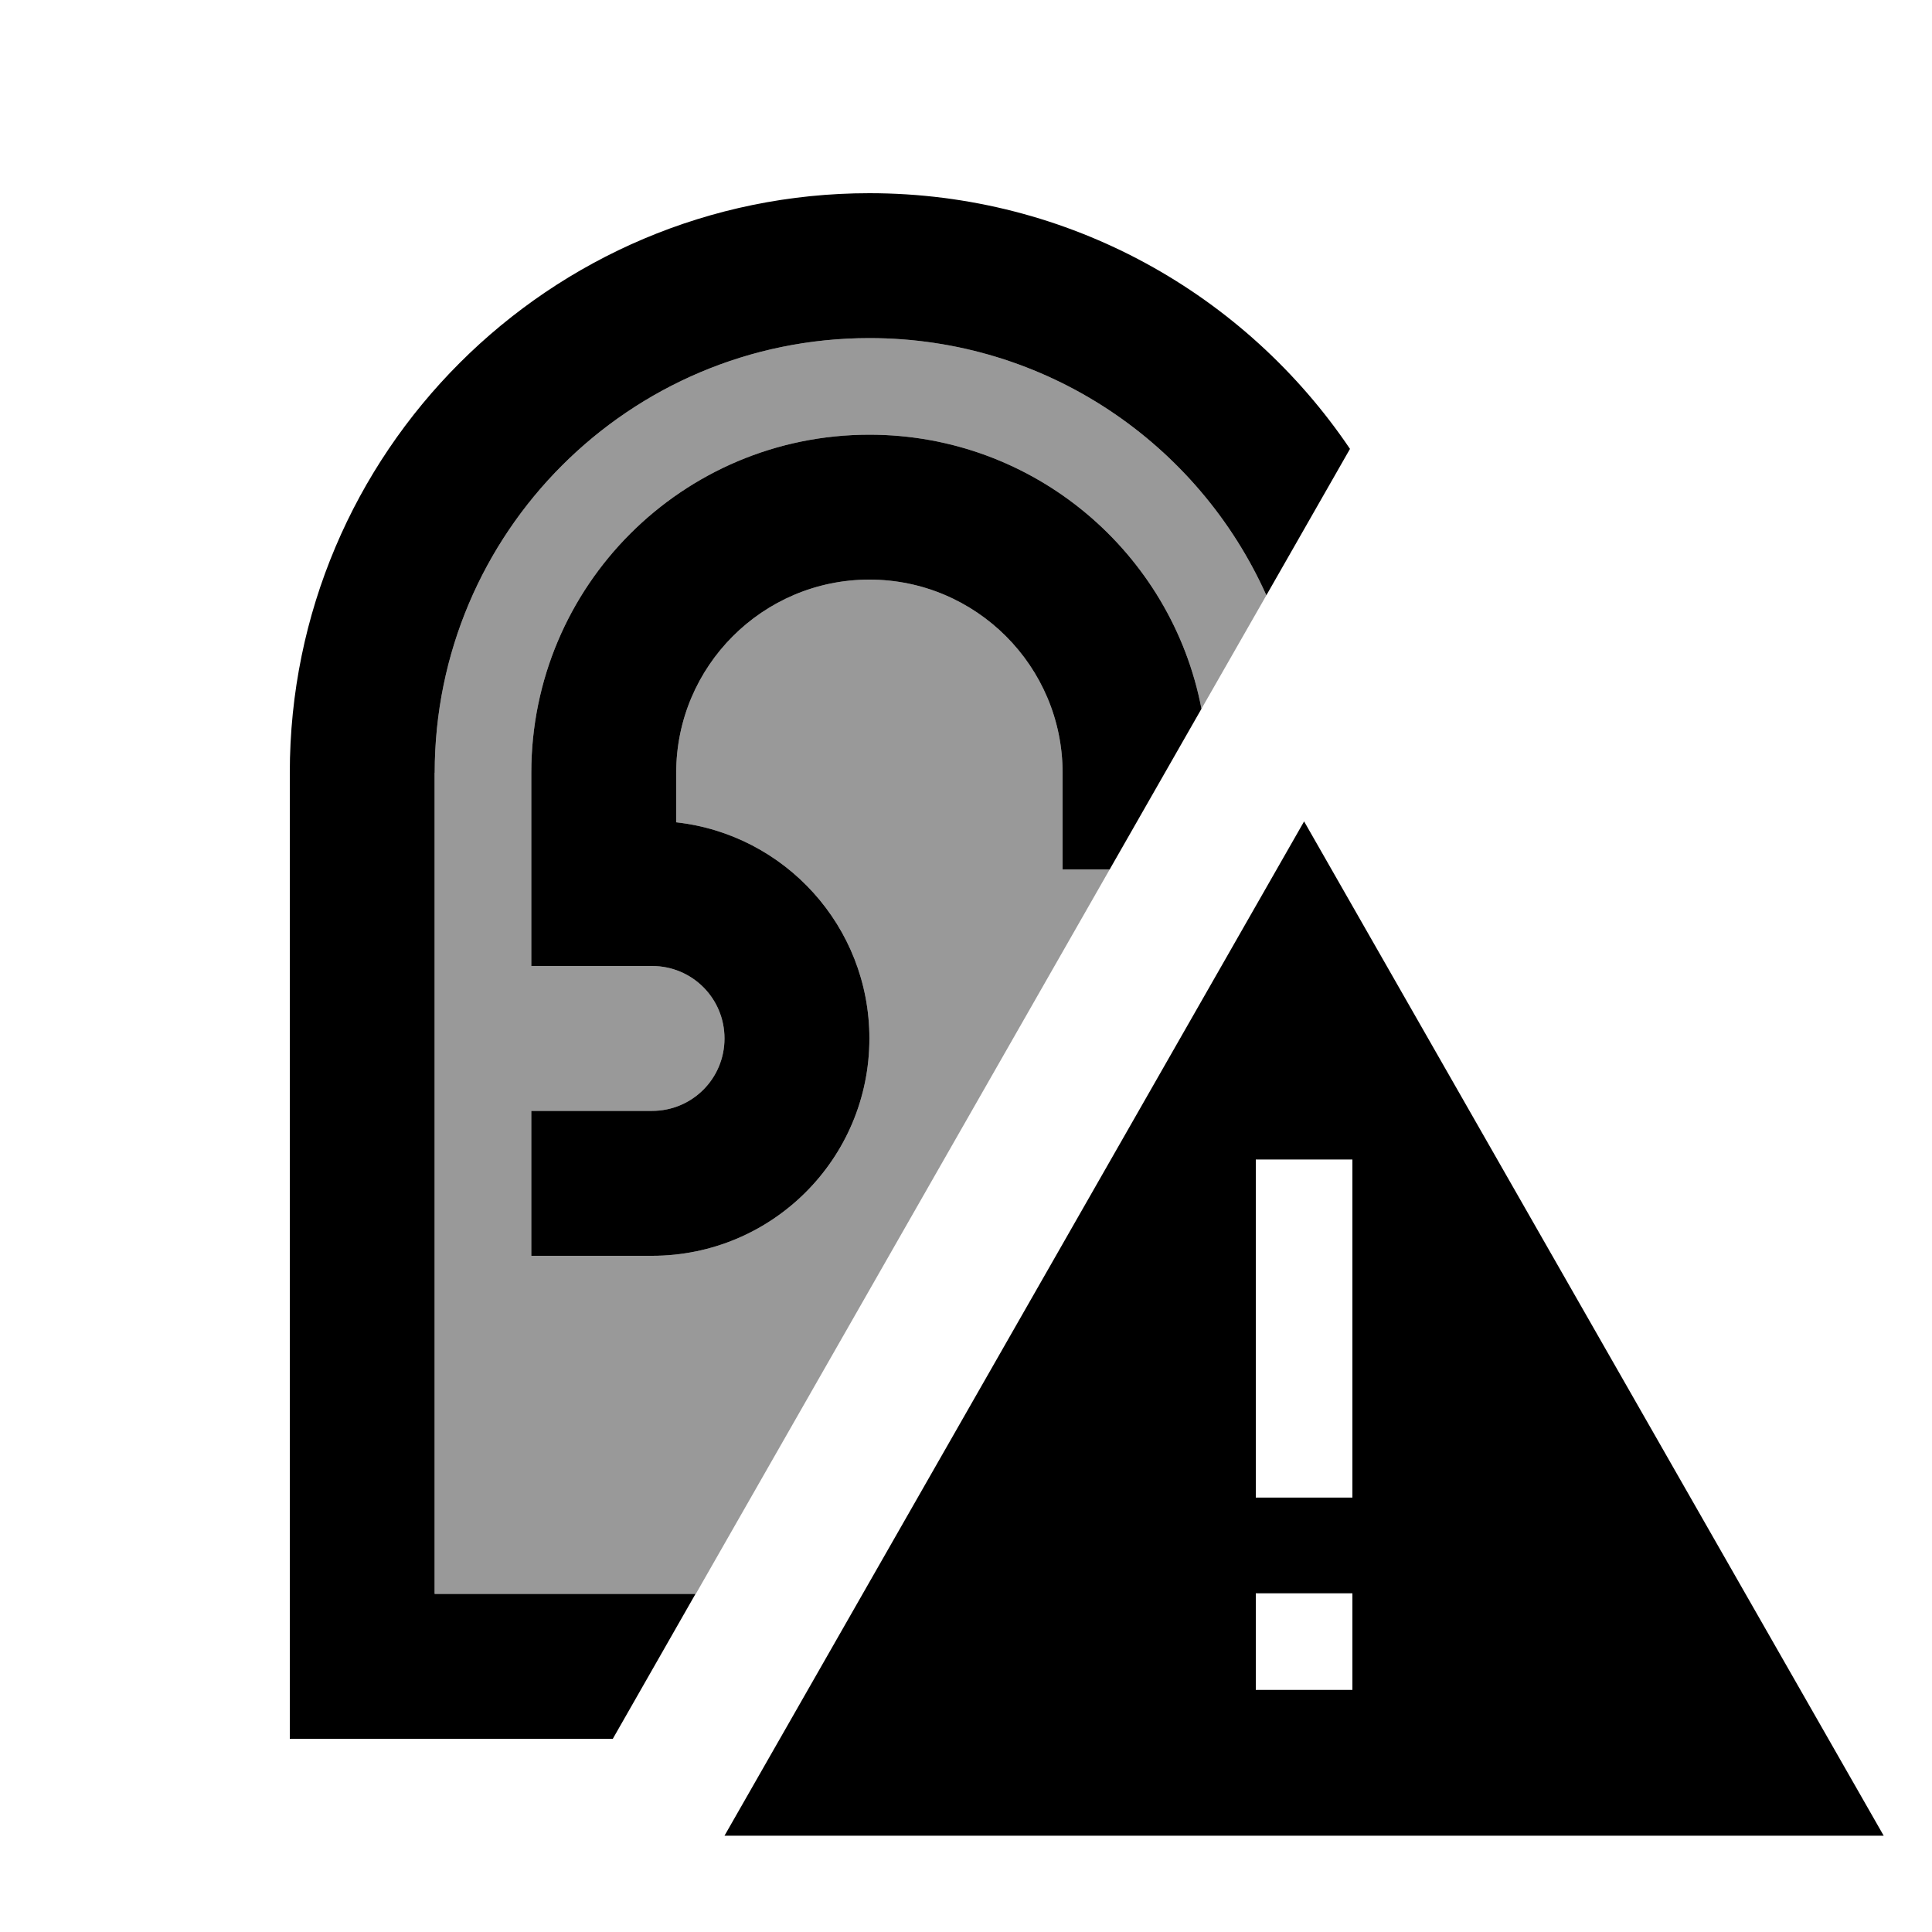
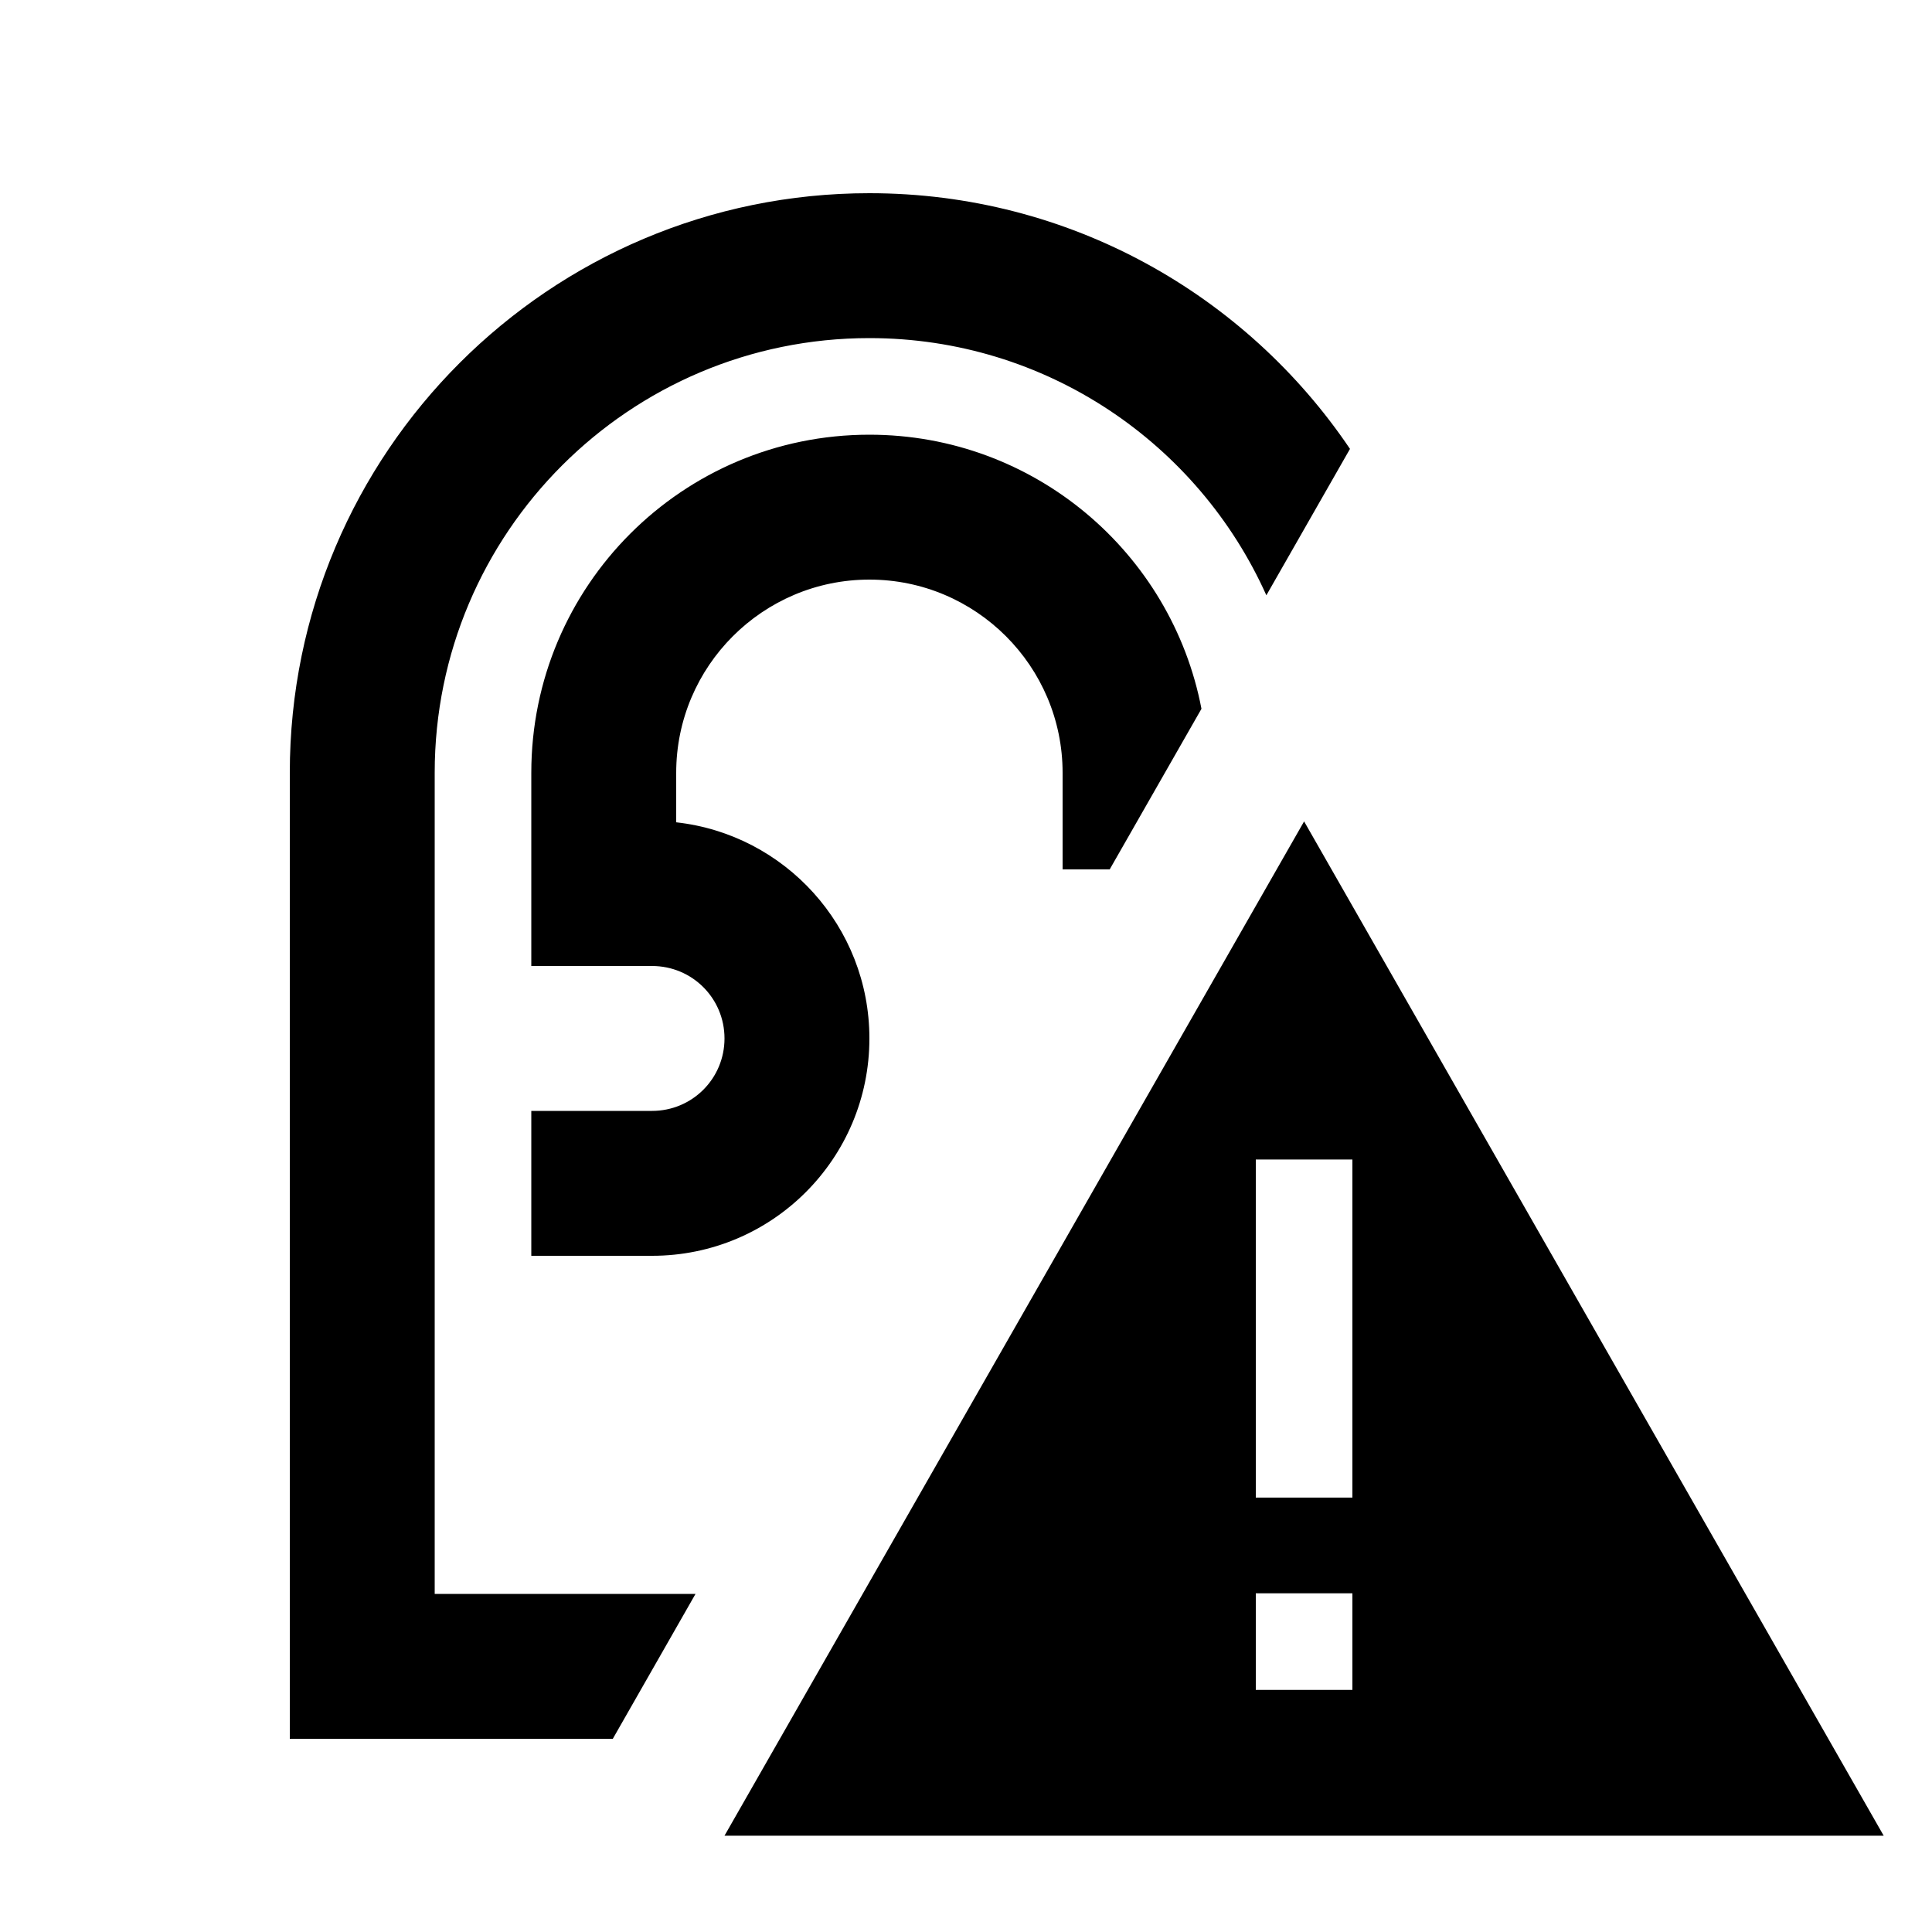
<svg xmlns="http://www.w3.org/2000/svg" viewBox="0 0 640 640">
-   <path opacity=".4" fill="currentColor" d="M144 256C144 176.5 208.5 112 288 112C346.6 112 397 147 419.5 197.2C412.3 209.7 405.2 222.3 398 234.8C388.1 183.1 342.6 144 288 144C226.1 144 176 194.1 176 256L176 320L216 320C229.3 320 240 330.7 240 344C240 357.3 229.3 368 216 368L176 368L176 416L216 416C255.8 416 288 383.8 288 344C288 306.9 260 276.4 224 272.4L224 256C224 220.7 252.7 192 288 192C323.3 192 352 220.7 352 256L352 288L367.6 288C321.9 368 276.2 448 230.5 528L144.1 528L144.1 256z" />
  <path fill="currentColor" d="M288 112C346.6 112 397 147 419.5 197.2L447.2 148.7C412.7 97.6 354.3 64 288 64C182 64 96 150 96 256L96 576L203 576L230.4 528L144 528L144 256C144 176.5 208.5 112 288 112zM288 144C226.1 144 176 194.1 176 256L176 320L216 320C229.3 320 240 330.7 240 344C240 357.3 229.3 368 216 368L176 368L176 416L216 416C255.8 416 288 383.8 288 344C288 306.9 260 276.4 224 272.4L224 256C224 220.7 252.7 192 288 192C323.3 192 352 220.7 352 256L352 288L367.6 288L398 234.8C388.1 183.1 342.6 144 288 144zM240 608.1L624 608.1L432 272.1L240 608.1zM448 400.1L448 496.1L416 496.1L416 384.1L448 384.1L448 400.1zM448 527.8L448 559.8L416 559.8L416 527.8L448 527.8z" />
</svg>